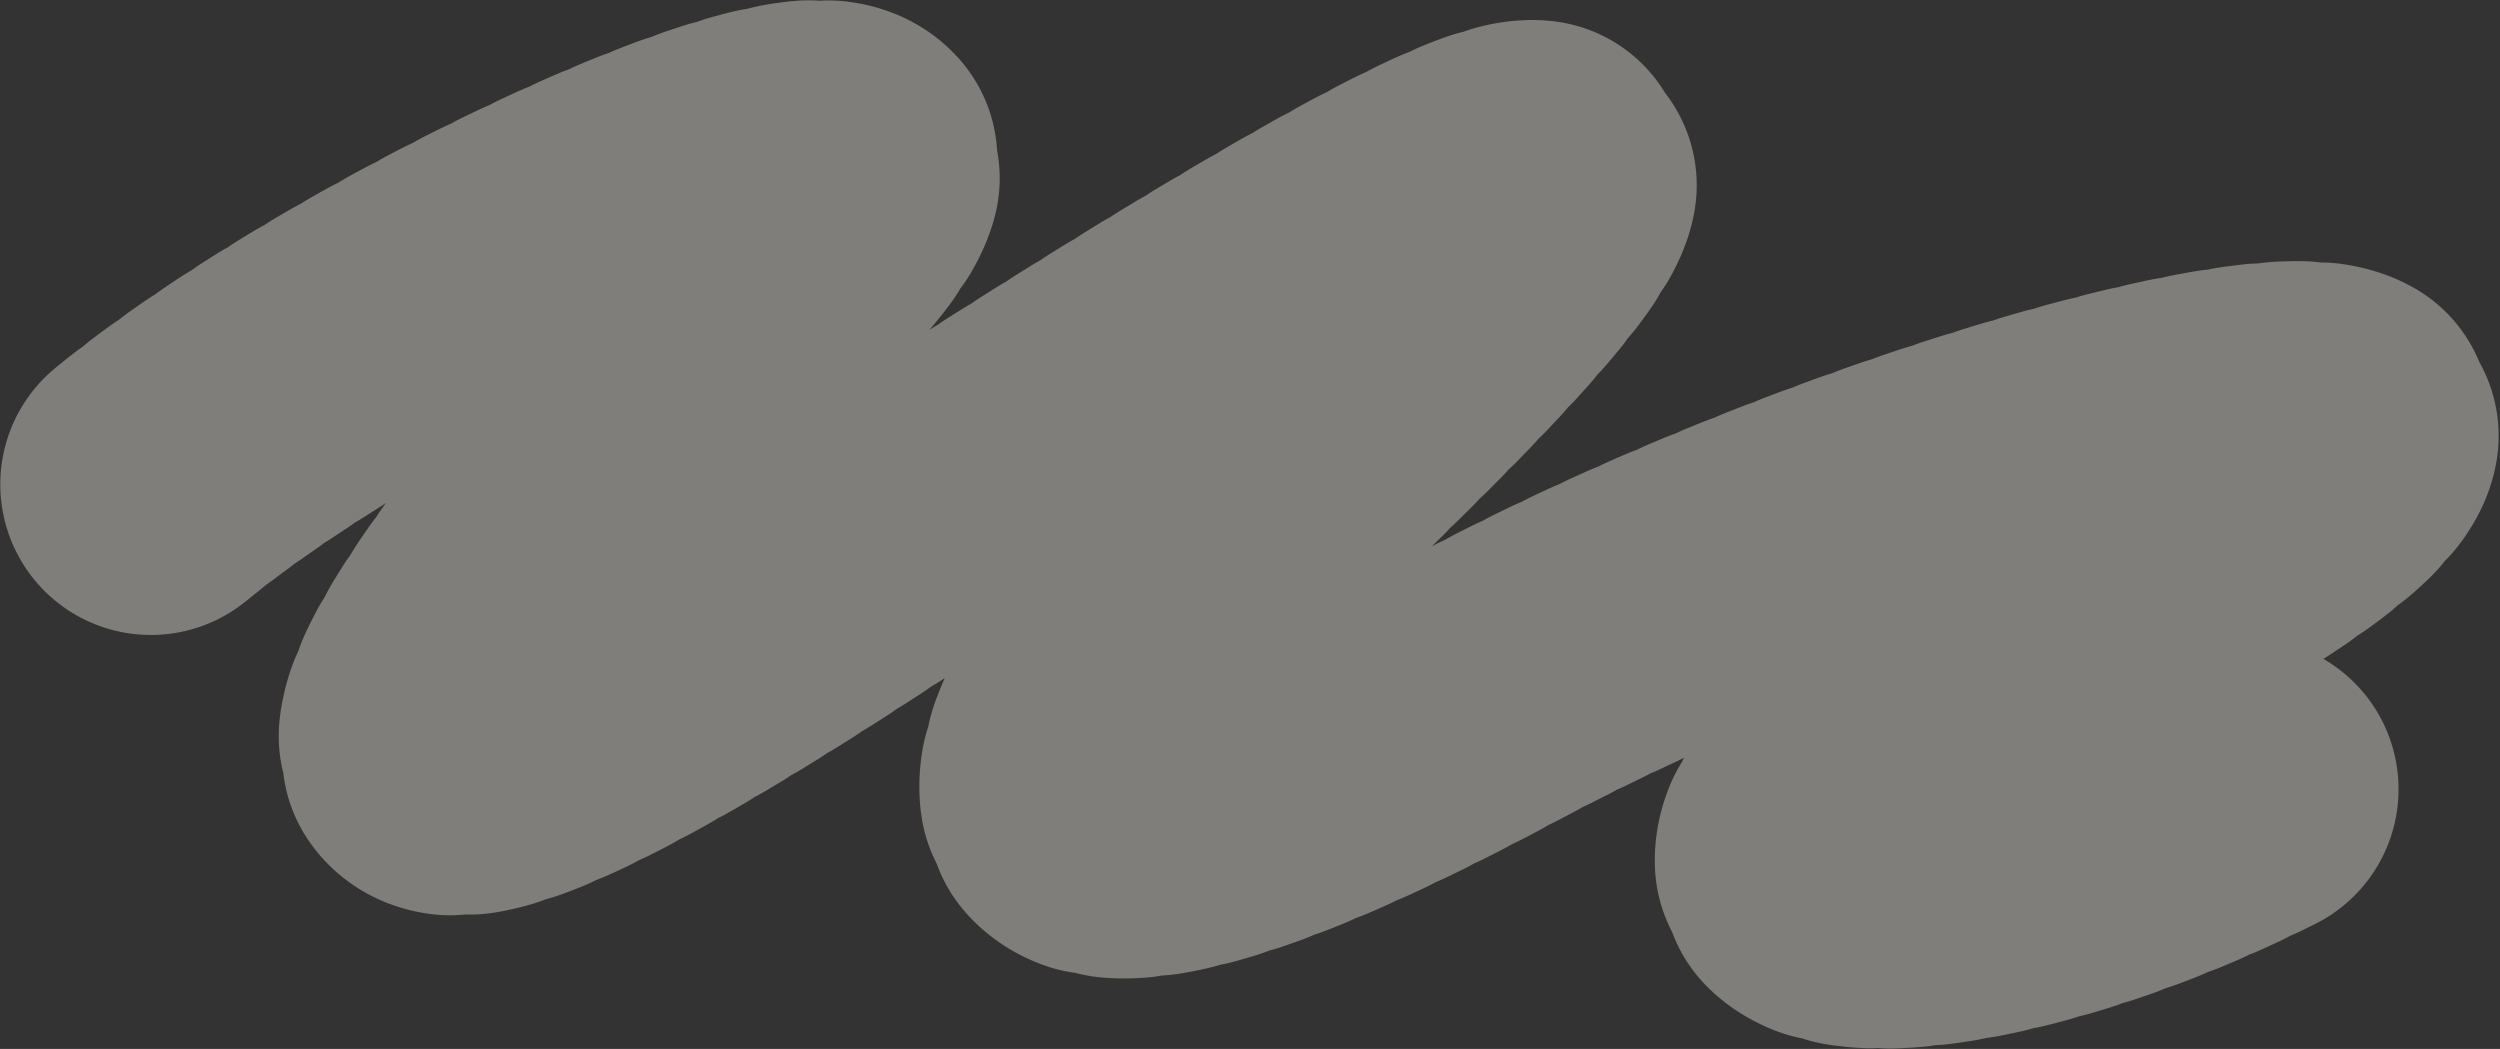
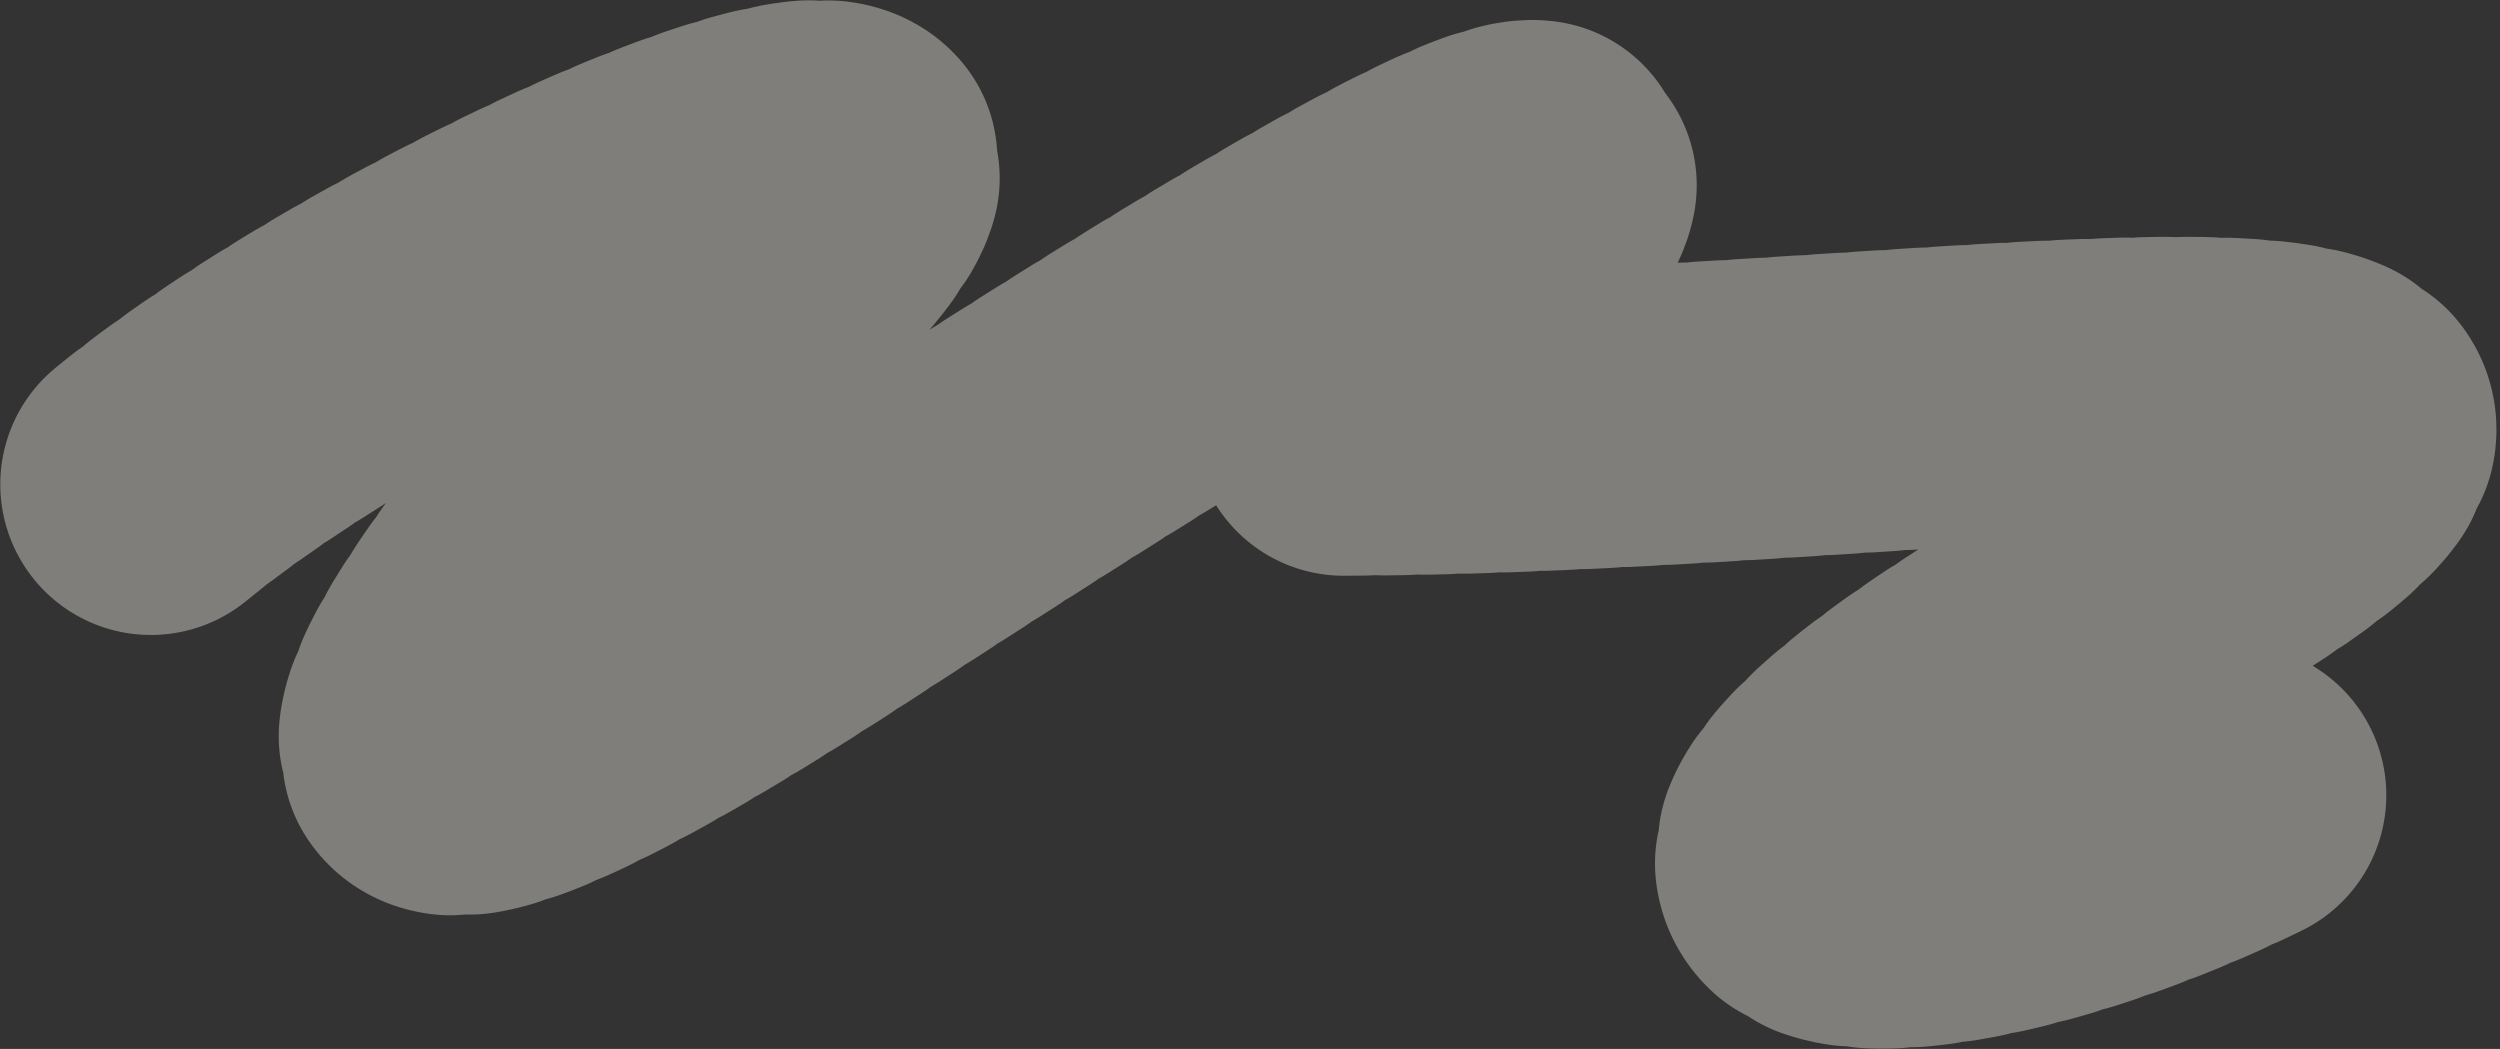
<svg xmlns="http://www.w3.org/2000/svg" width="2412" height="1012" viewBox="0 0 2412 1012" fill="none">
  <rect x="0" y="0" width="2412" height="1012" fill="#333333" stroke="none" />
-   <path opacity="0.4" d="M145.573 467.312C391.593 265.639 996.539 -0.123 770.862 241.028C488.766 542.467 117.722 998.426 804.389 550.573C1491.06 102.72 1682.01 29.634 1293.1 410.182C904.19 790.73 950.543 922.843 1430.02 665.768C1909.49 408.692 2629.23 258.085 2050.62 580.668C1472.01 903.251 1821.23 936.44 2168.8 761.418" stroke="#F2EDE5" stroke-width="290.625" stroke-linecap="round" stroke-linejoin="round" stroke-dasharray="19.38 19.38" />
+   <path opacity="0.4" d="M145.573 467.312C391.593 265.639 996.539 -0.123 770.862 241.028C488.766 542.467 117.722 998.426 804.389 550.573C1491.06 102.72 1682.01 29.634 1293.1 410.182C1909.49 408.692 2629.23 258.085 2050.62 580.668C1472.01 903.251 1821.23 936.44 2168.8 761.418" stroke="#F2EDE5" stroke-width="290.625" stroke-linecap="round" stroke-linejoin="round" stroke-dasharray="19.38 19.38" />
</svg>